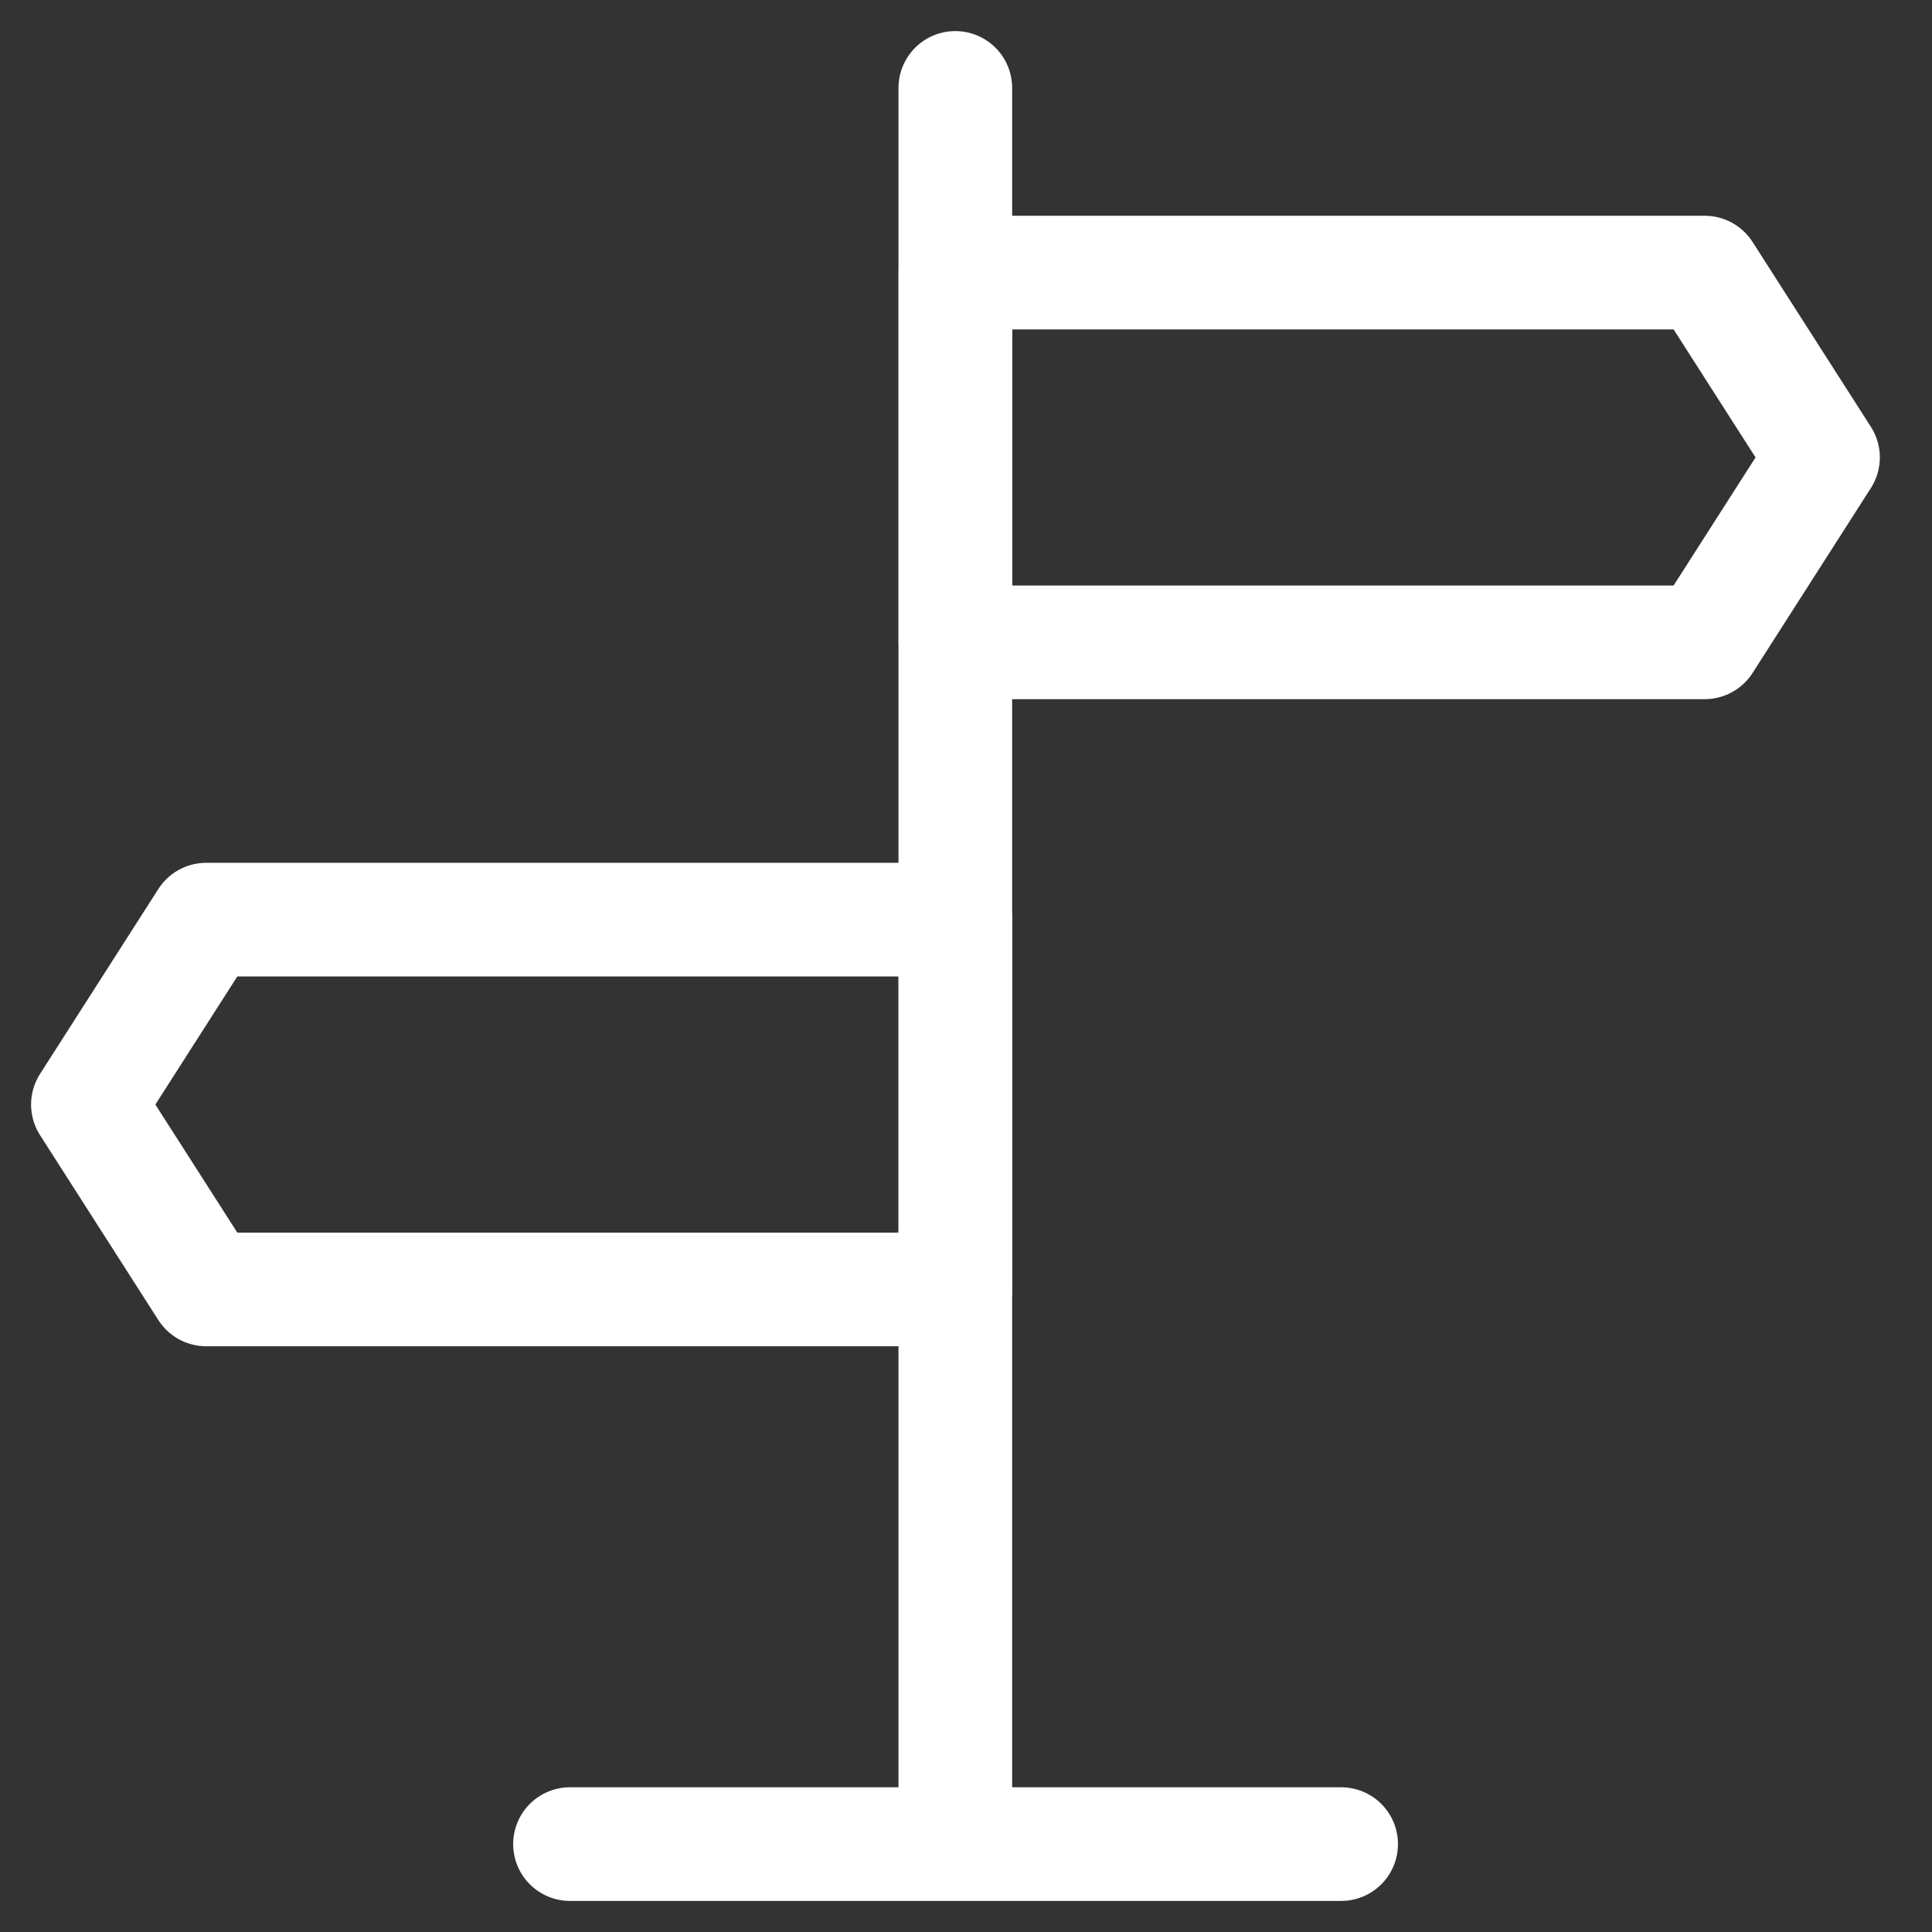
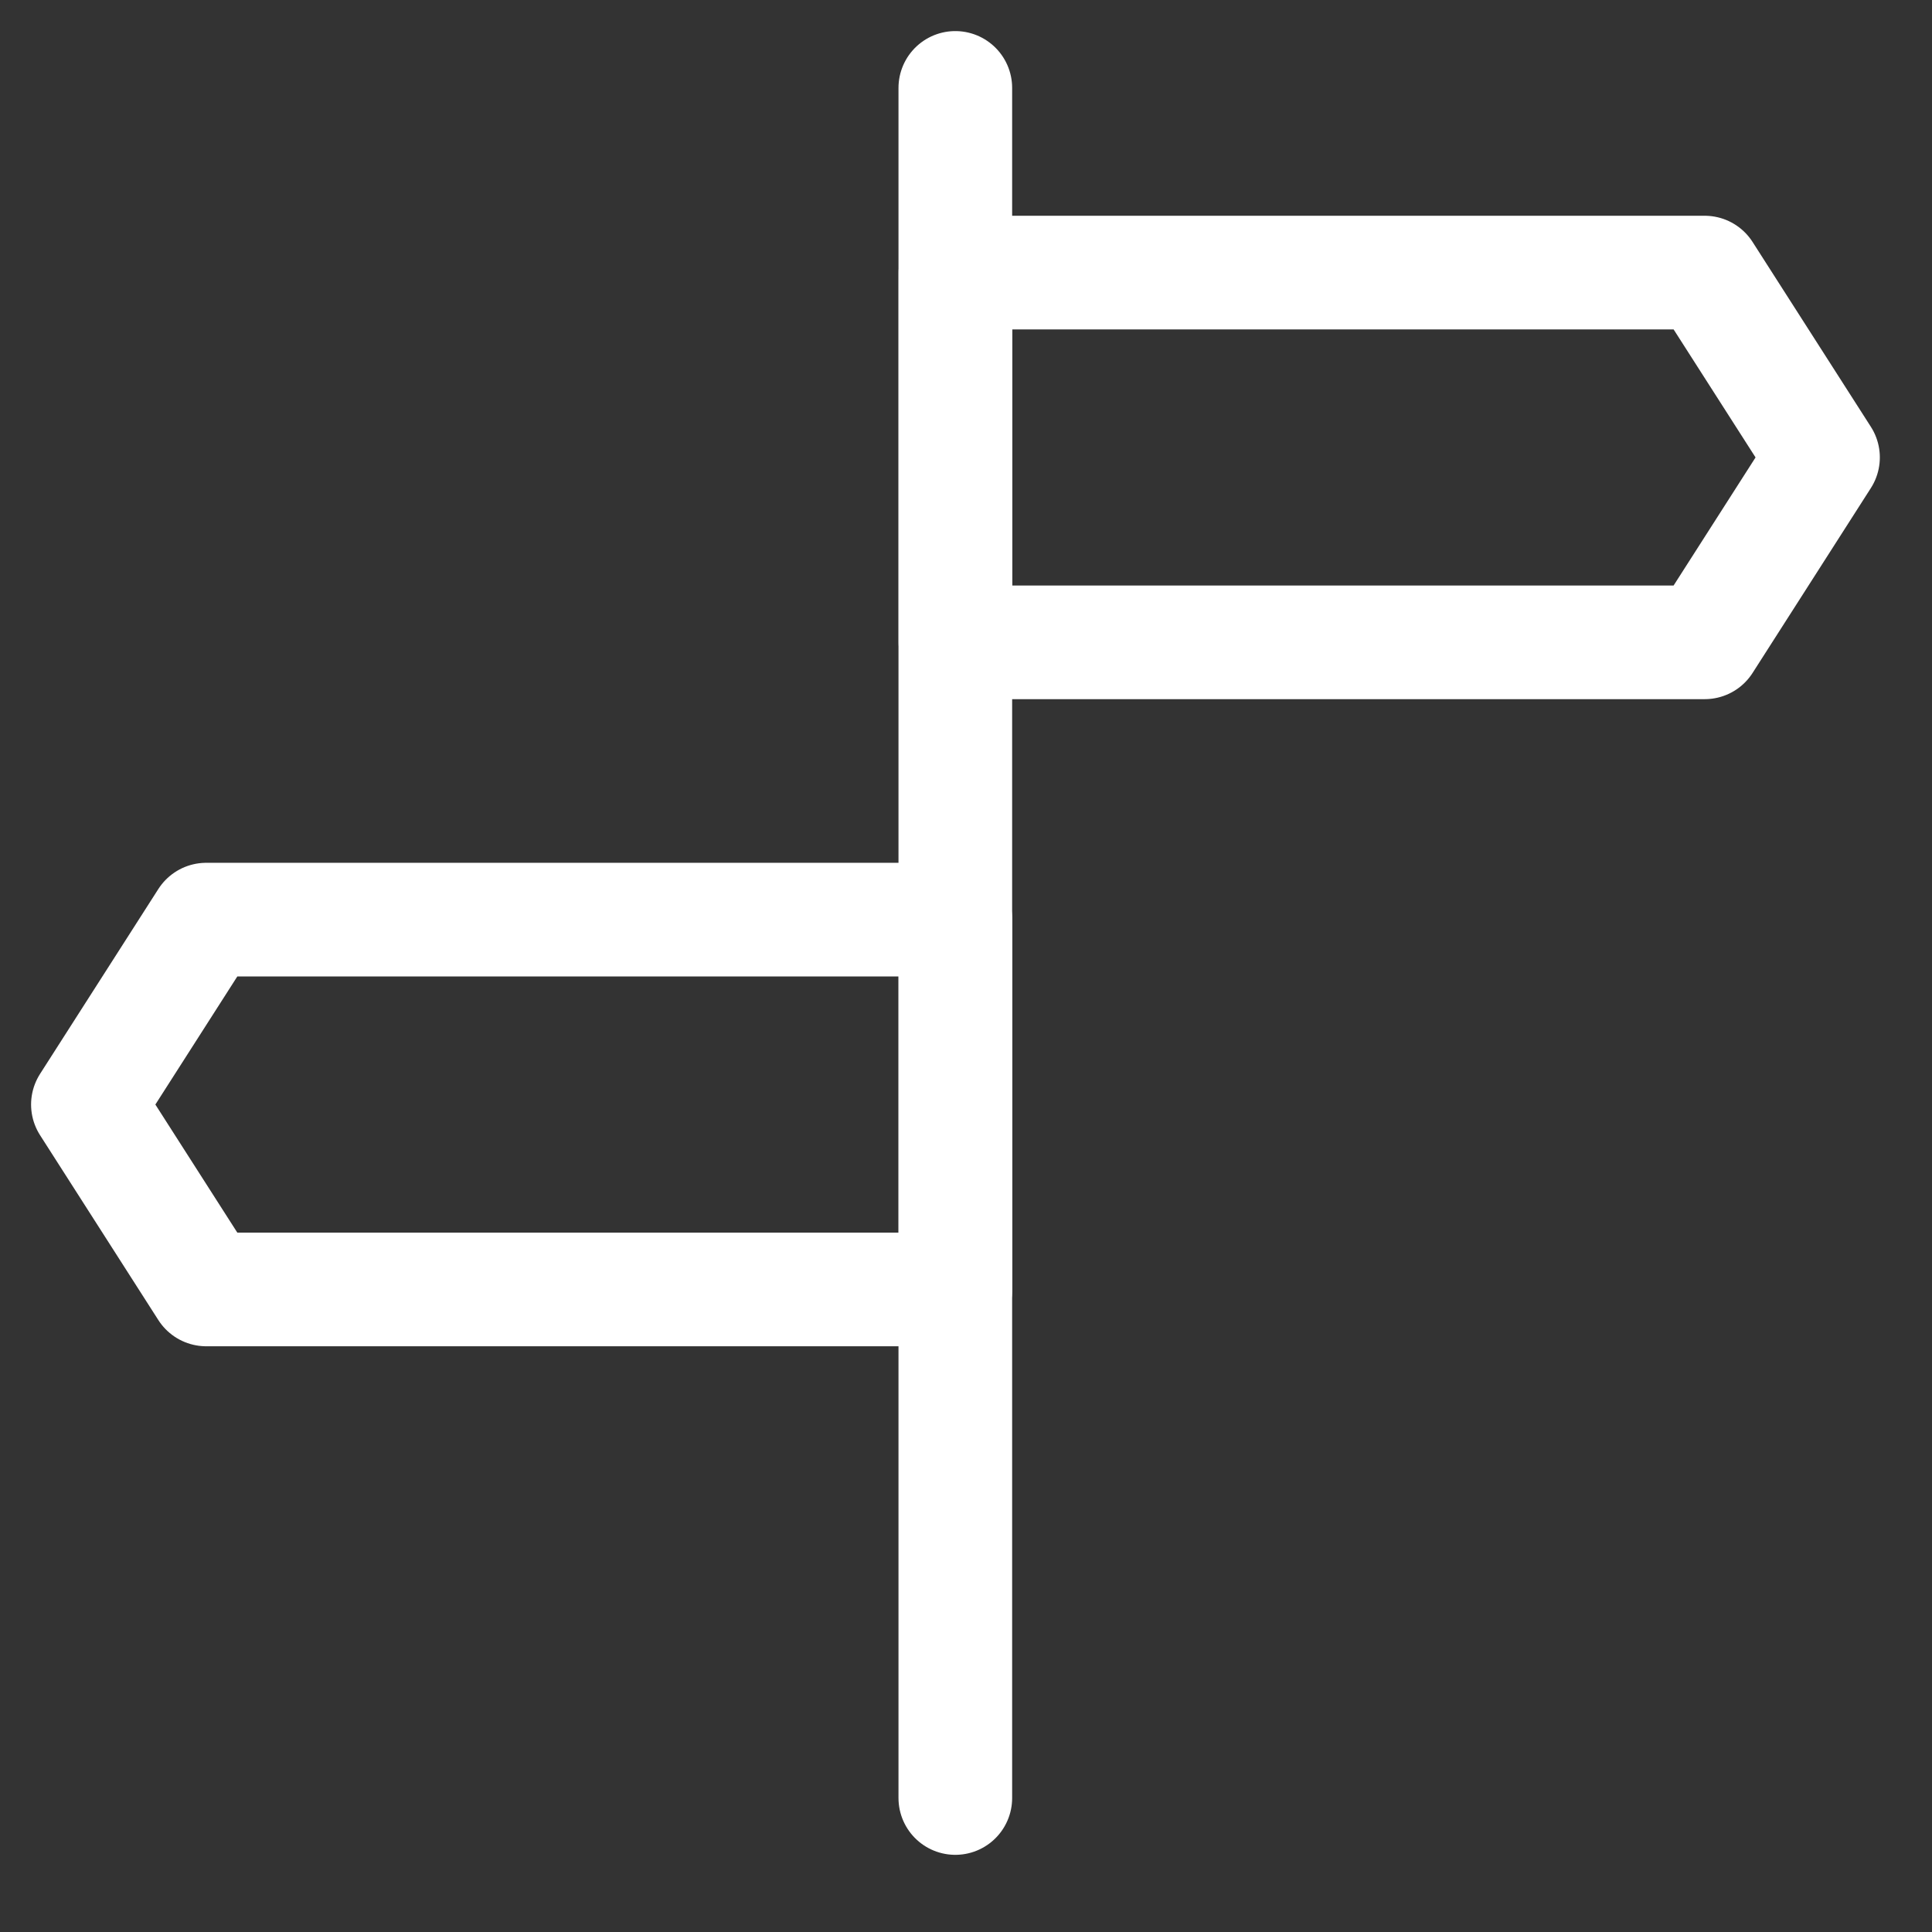
<svg xmlns="http://www.w3.org/2000/svg" width="34" height="34" viewBox="0 0 34 34" fill="none">
  <rect x="0" y="0" width="34" height="34" fill="#333333" stroke="none" />
  <path d="M16.812 1.547V31.642Z" fill="white" />
  <path d="M16.812 1.547V31.642" stroke="white" stroke-width="2" stroke-linecap="round" stroke-linejoin="round" />
  <path d="M16.814 4.797H30L32.082 8.05L30 11.304H16.814V4.797ZM16.814 16.184H3.629L1.547 19.438L3.629 22.692H16.814V16.184Z" stroke="white" stroke-width="2" stroke-linejoin="round" />
-   <path d="M10.031 32.453H23.602" stroke="white" stroke-width="2" stroke-linecap="round" stroke-linejoin="round" />
</svg>